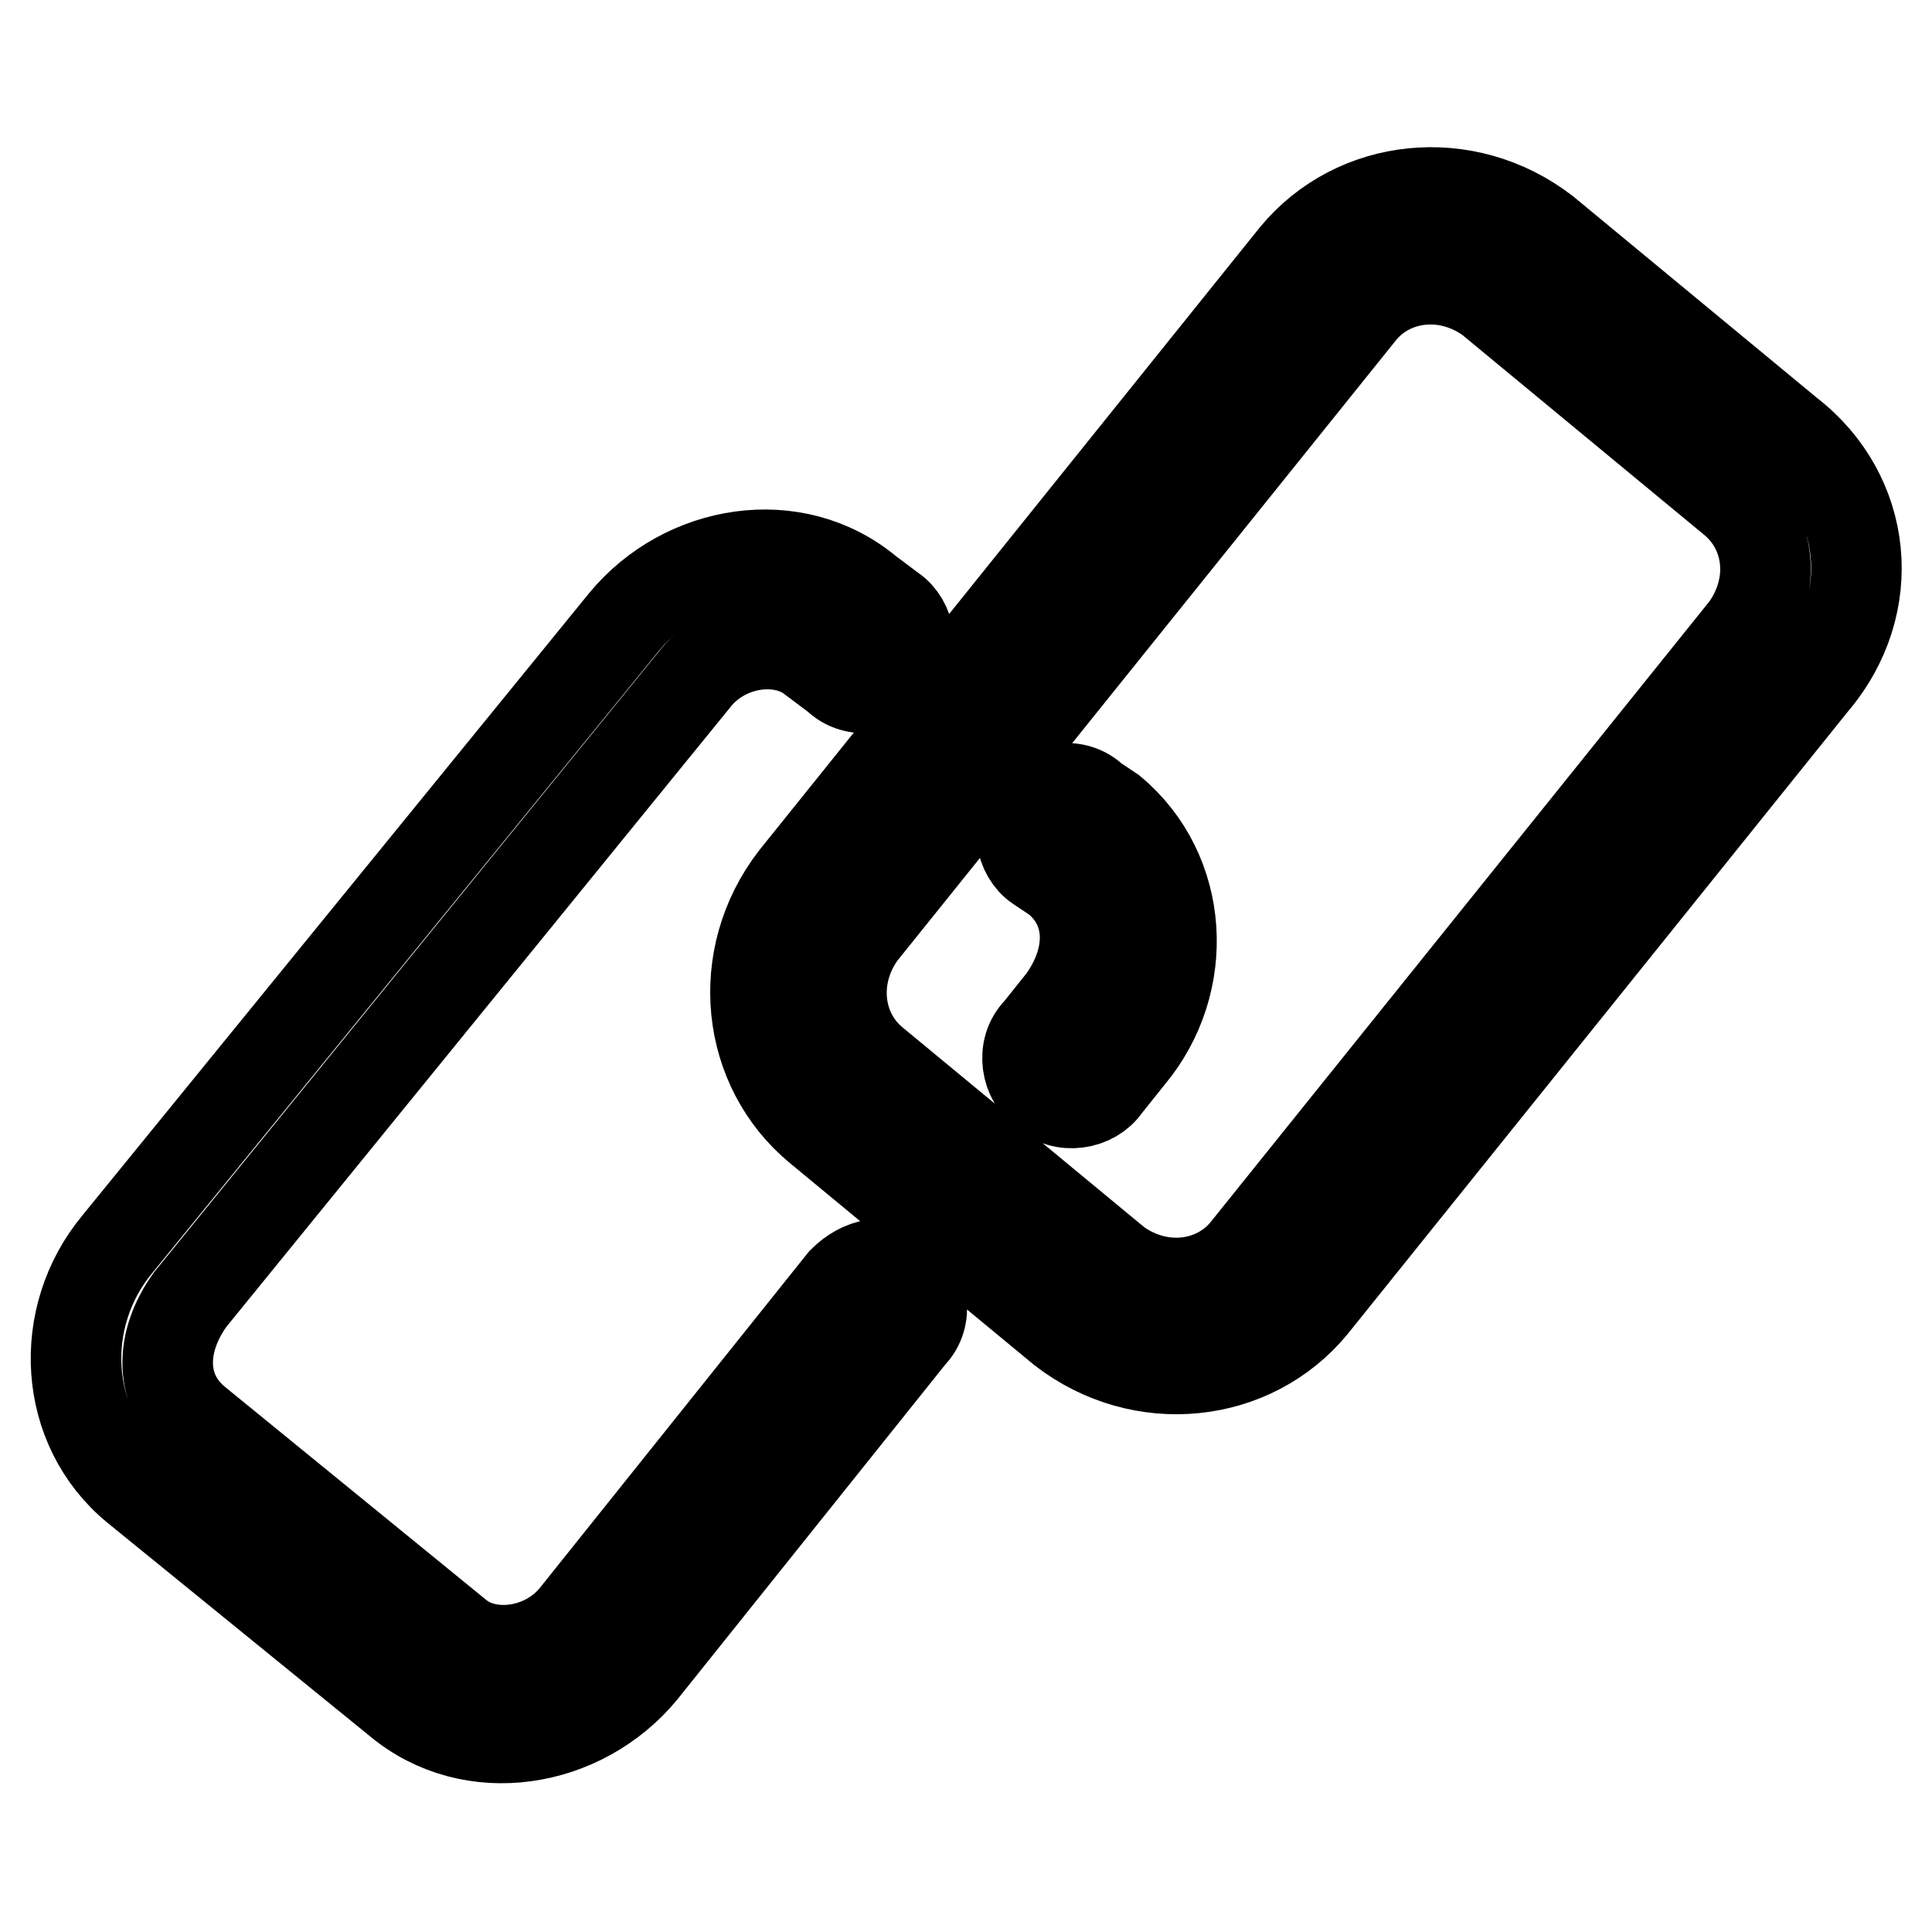
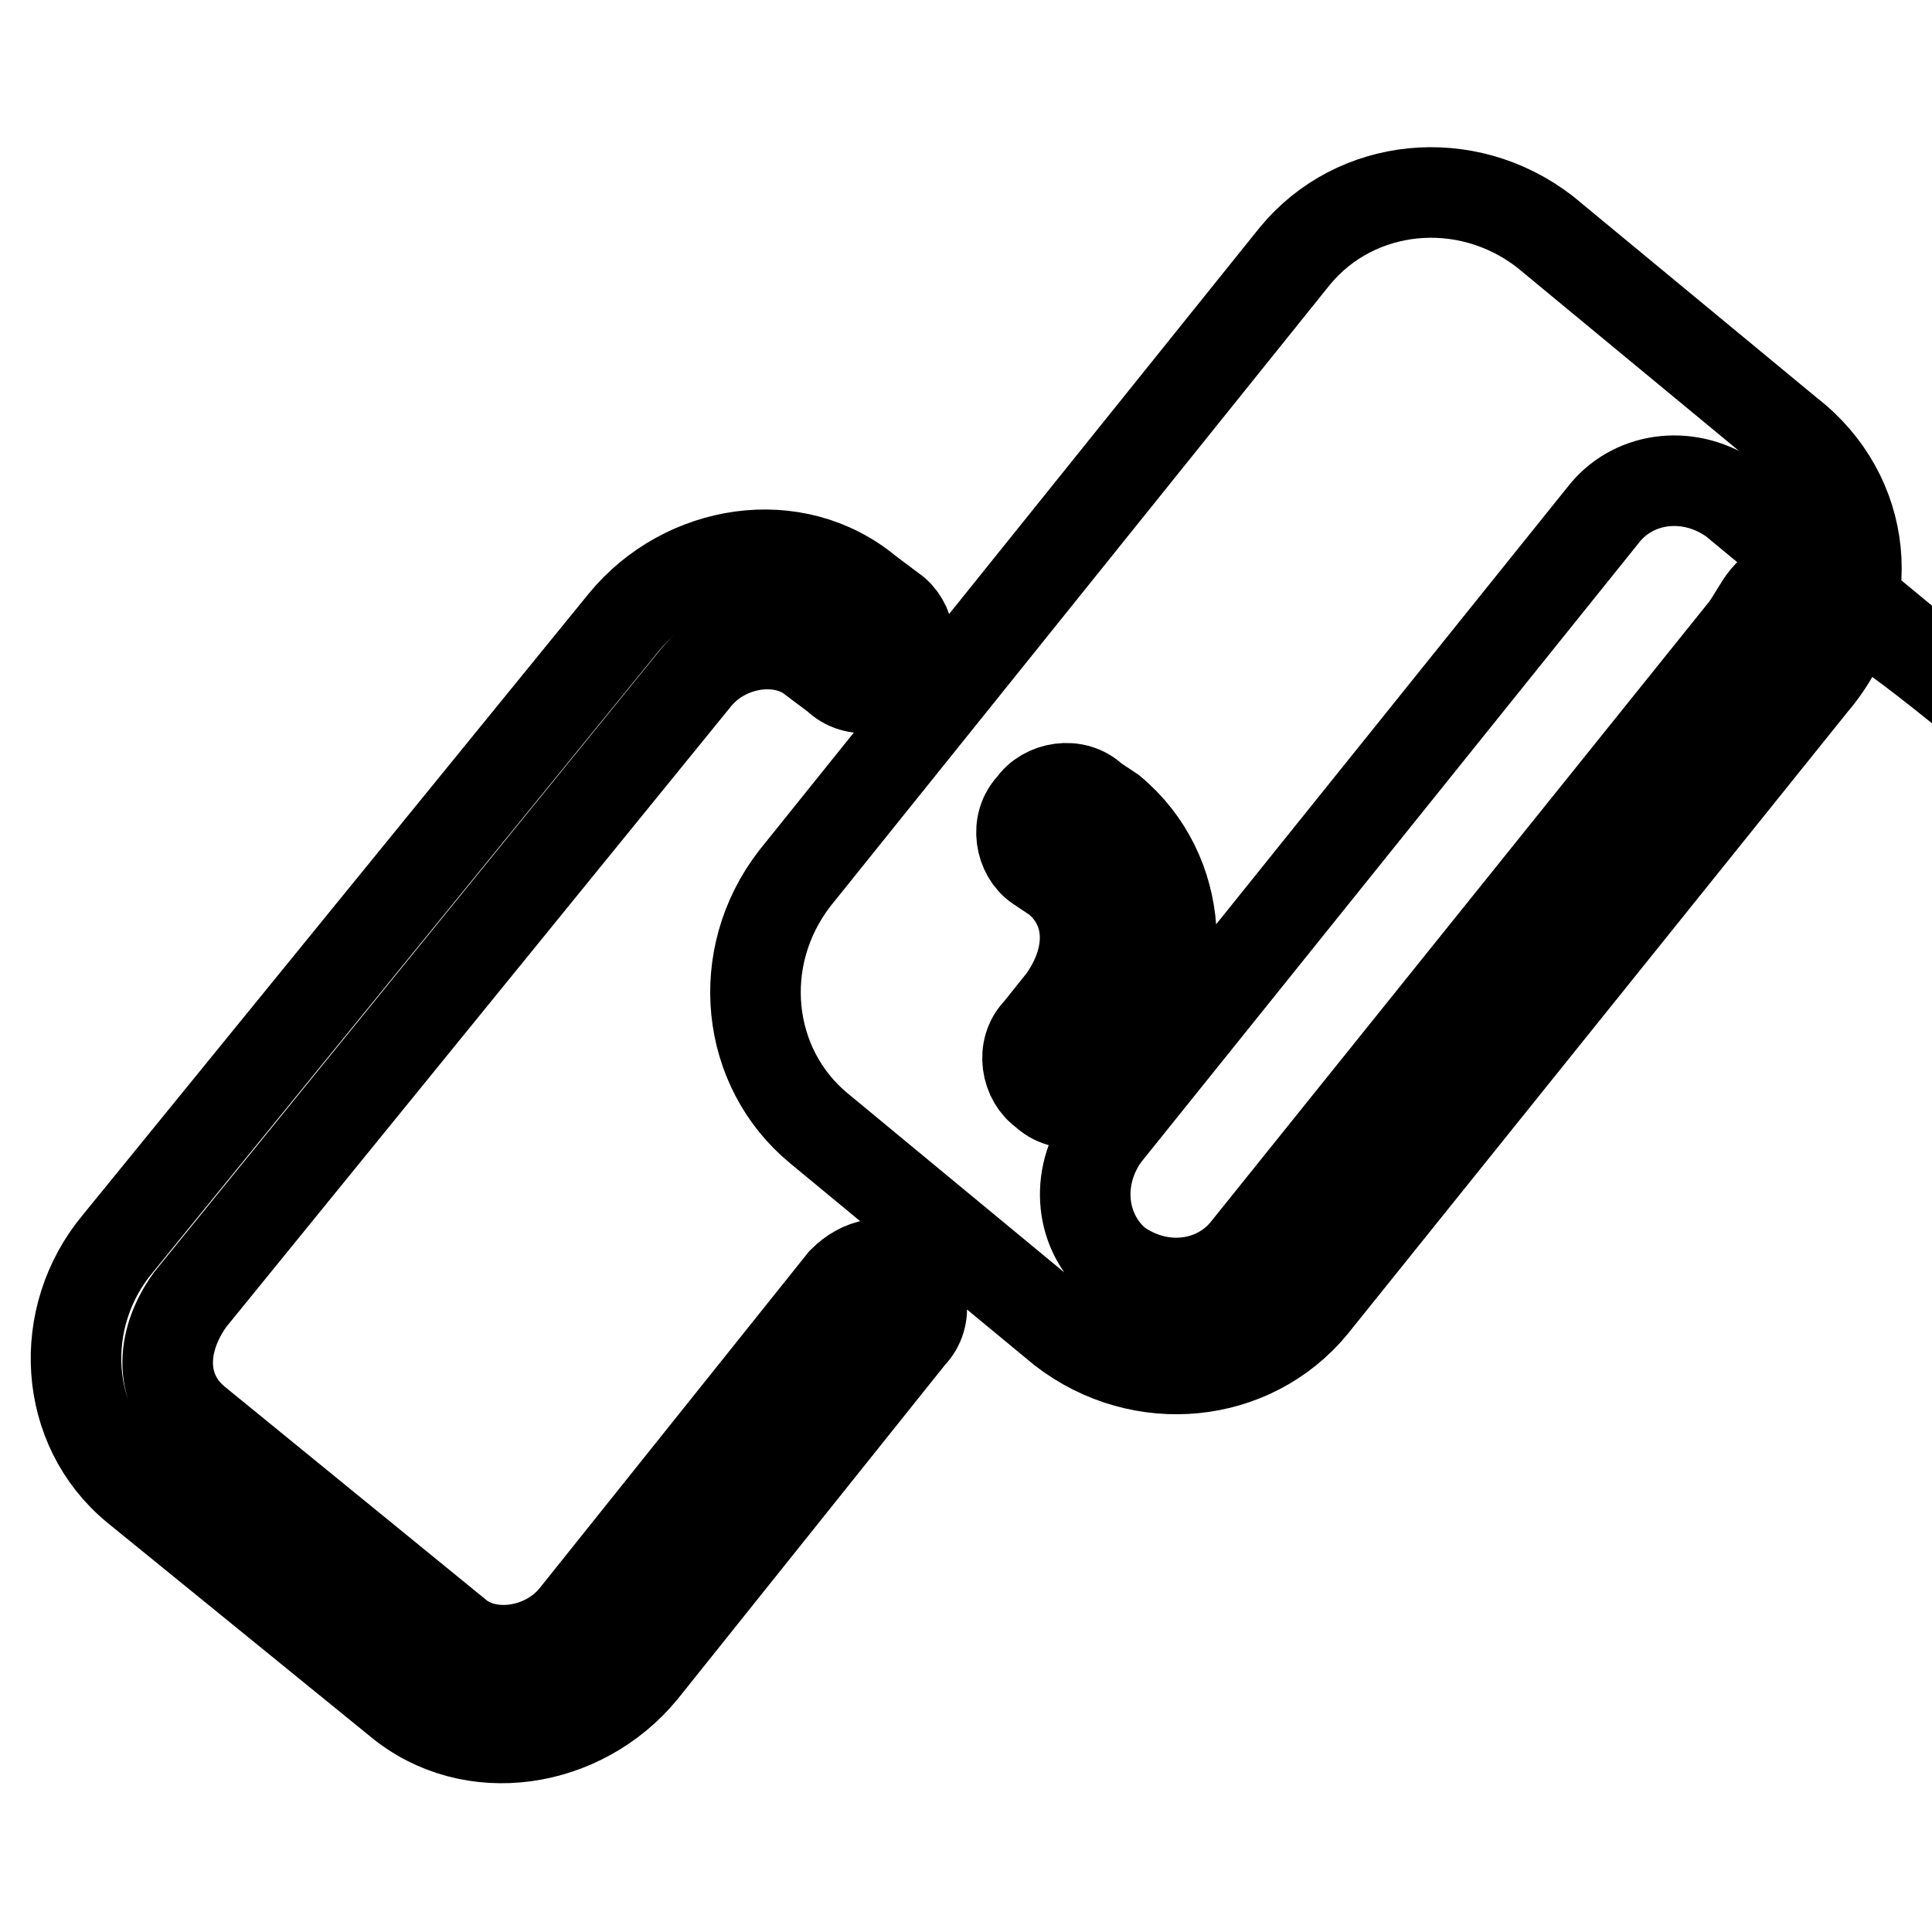
<svg xmlns="http://www.w3.org/2000/svg" version="1.1" x="0px" y="0px" viewBox="0 0 256 256" enable-background="new 0 0 256 256" xml:space="preserve">
  <g>
-     <path stroke-width="12" fill-opacity="0" stroke="#000000" d="M147.3,107.5l-2.4-1.6c-2.4-2.4-6.5-1.6-8.1,0.8c-2.4,2.4-1.6,6.5,0.8,8.1l2.4,1.6c4.9,4,4.9,10.5,0.8,16.2 l-3.2,4c-2.4,2.4-1.6,6.5,0.8,8.1c2.4,2.4,6.5,1.6,8.1-0.8l3.2-4C157.8,130.2,157,115.6,147.3,107.5z M111.7,169.8l-35.6,44.5 c-4,4.8-11.3,5.7-15.4,2.4L26,188.4c-4.9-4-4.9-10.5-0.8-16.2l67.1-82.5c4-4.8,11.3-5.7,15.4-2.4l3.2,2.4c2.4,2.4,6.5,1.6,8.1-0.8 c2.4-2.4,1.6-6.5-0.8-8.1l-3.2-2.4c-9.7-8.1-24.3-5.7-32.3,4l-67.1,82.4c-8.1,9.7-7.3,24.3,2.4,32.3l34.8,28.3 c9.7,8.1,24.3,5.7,32.3-4l35.6-44.5c2.4-2.4,1.6-6.5-0.8-8.1C117.4,166.6,114.1,167.4,111.7,169.8z M237,57.4l-32.3-26.7 c-10.5-8.1-25.1-6.5-33.1,3.2l-66.3,82.5c-8.1,10.5-6.5,25.1,3.2,33.1l32.3,26.7c10.5,8.1,25.1,6.5,33.1-3.2l66.3-82.5 C249.1,80.1,247.5,65.5,237,57.4z M231.3,83.3l-66.3,82.5c-4,4.8-11.3,5.7-17,1.6l-32.3-26.7c-4.8-4-5.7-11.3-1.6-17l66.3-82.5 c4-4.8,11.3-5.7,17-1.6l32.3,26.7C234.6,70.4,235.4,77.6,231.3,83.3z" />
+     <path stroke-width="12" fill-opacity="0" stroke="#000000" d="M147.3,107.5l-2.4-1.6c-2.4-2.4-6.5-1.6-8.1,0.8c-2.4,2.4-1.6,6.5,0.8,8.1l2.4,1.6c4.9,4,4.9,10.5,0.8,16.2 l-3.2,4c-2.4,2.4-1.6,6.5,0.8,8.1c2.4,2.4,6.5,1.6,8.1-0.8l3.2-4C157.8,130.2,157,115.6,147.3,107.5z M111.7,169.8l-35.6,44.5 c-4,4.8-11.3,5.7-15.4,2.4L26,188.4c-4.9-4-4.9-10.5-0.8-16.2l67.1-82.5c4-4.8,11.3-5.7,15.4-2.4l3.2,2.4c2.4,2.4,6.5,1.6,8.1-0.8 c2.4-2.4,1.6-6.5-0.8-8.1l-3.2-2.4c-9.7-8.1-24.3-5.7-32.3,4l-67.1,82.4c-8.1,9.7-7.3,24.3,2.4,32.3l34.8,28.3 c9.7,8.1,24.3,5.7,32.3-4l35.6-44.5c2.4-2.4,1.6-6.5-0.8-8.1C117.4,166.6,114.1,167.4,111.7,169.8z M237,57.4l-32.3-26.7 c-10.5-8.1-25.1-6.5-33.1,3.2l-66.3,82.5c-8.1,10.5-6.5,25.1,3.2,33.1l32.3,26.7c10.5,8.1,25.1,6.5,33.1-3.2l66.3-82.5 C249.1,80.1,247.5,65.5,237,57.4z M231.3,83.3l-66.3,82.5c-4,4.8-11.3,5.7-17,1.6c-4.8-4-5.7-11.3-1.6-17l66.3-82.5 c4-4.8,11.3-5.7,17-1.6l32.3,26.7C234.6,70.4,235.4,77.6,231.3,83.3z" />
  </g>
</svg>